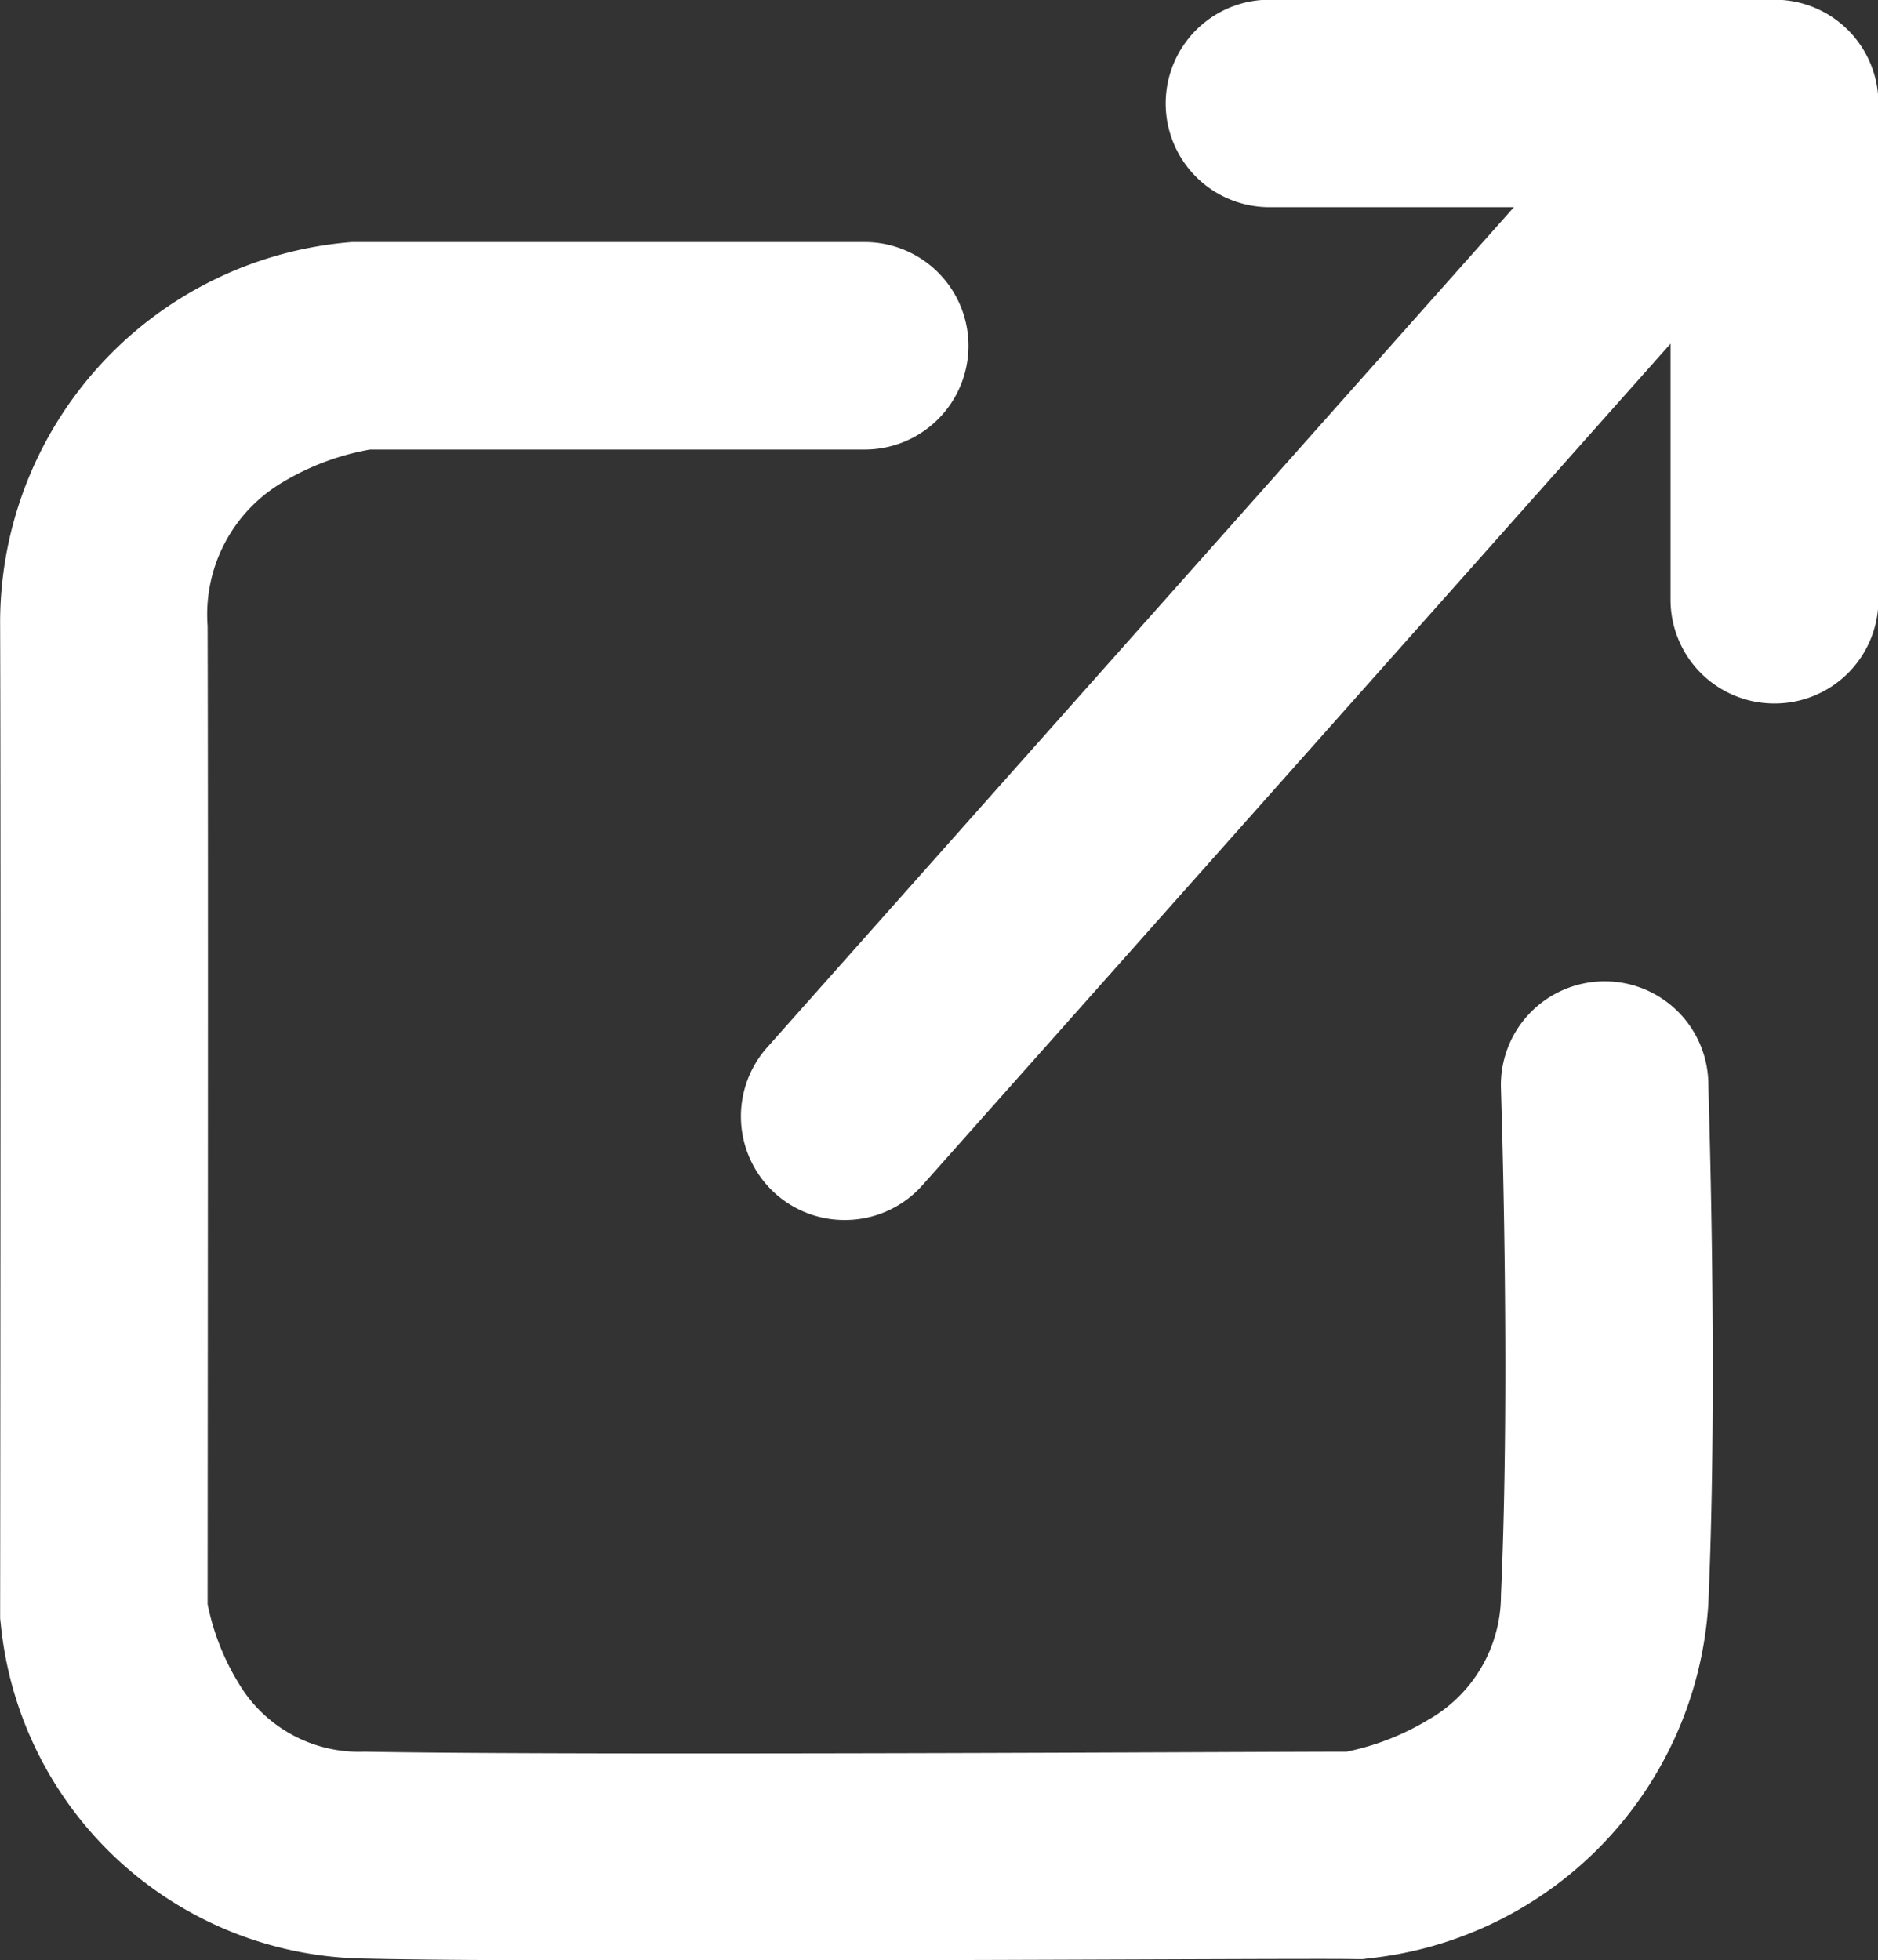
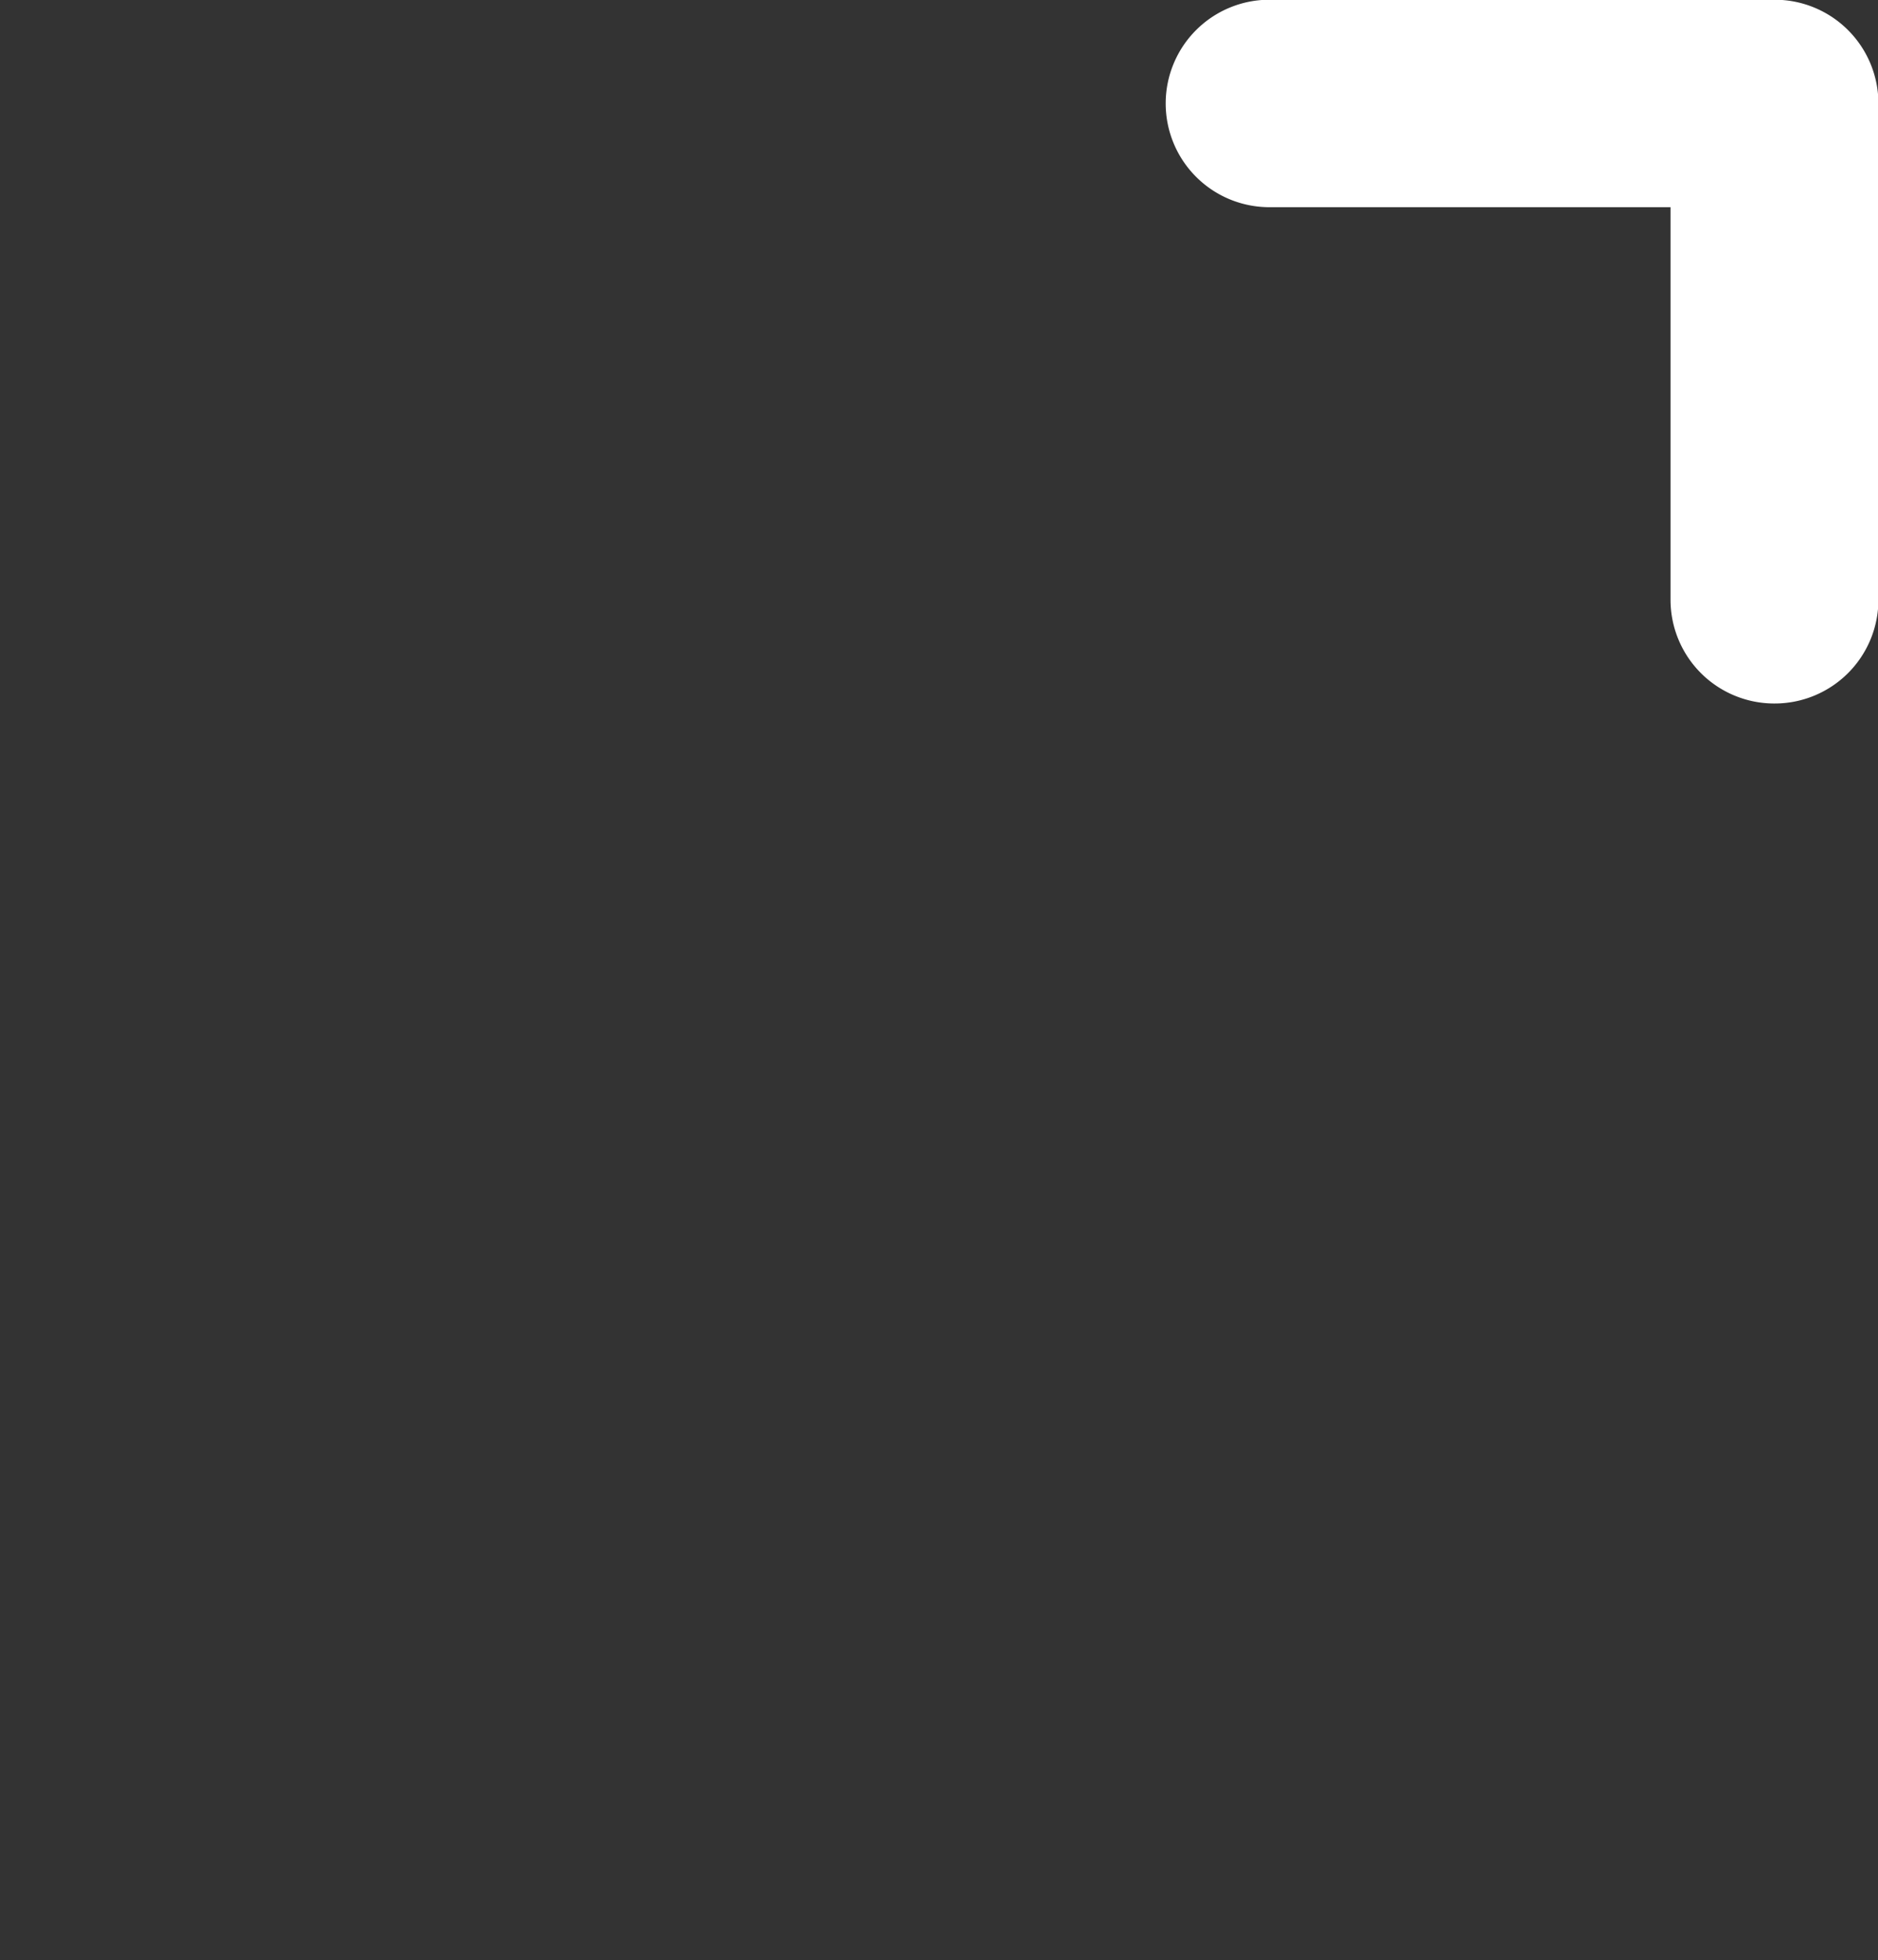
<svg xmlns="http://www.w3.org/2000/svg" width="13.578" height="14.17" viewBox="0 0 13.578 14.17">
  <rect x="0" y="0" width="13.578" height="14.17" fill="#333333" stroke="none" />
  <g transform="translate(-1331.032 -723.344)">
-     <path d="M2971.41-84.4c-1.069,0-2.059,0-2.623-.014a2.681,2.681,0,0,1-2.6-2.414l-.005-.045v-.046c0-.053.006-5.318,0-7.128a2.76,2.76,0,0,1,2.542-2.776l.039,0h3.67a.75.75,0,0,1,.75.75.75.75,0,0,1-.75.75h-3.577a1.856,1.856,0,0,0-.641.242,1.11,1.11,0,0,0-.533,1.034c.005,1.706,0,6.473,0,7.072a1.752,1.752,0,0,0,.226.574,1.012,1.012,0,0,0,.909.492c1.539.029,6.488,0,7.1,0a1.872,1.872,0,0,0,.591-.231,1.036,1.036,0,0,0,.525-.9c.071-1.576,0-3.642,0-3.662a.75.75,0,0,1,.723-.776.749.749,0,0,1,.776.723c0,.087.073,2.145,0,3.782a2.749,2.749,0,0,1-2.454,2.558l-.045.006h-.046C2975.833-84.416,2973.474-84.4,2971.41-84.4Z" transform="translate(-1635.149 821.917)" fill="#fff" />
    <g transform="translate(1337.14 724.094)">
-       <path d="M0,8.031a.747.747,0,0,1-.5-.189A.75.75,0,0,1-.561,6.783L5.912-.5A.75.75,0,0,1,6.971-.561.75.75,0,0,1,7.033.5L.561,7.78A.748.748,0,0,1,0,8.031Z" transform="translate(0 0.039)" fill="#fff" />
      <path d="M3012.506-100.412a.75.75,0,0,1-.75-.75V-104h-2.9a.75.75,0,0,1-.75-.75.75.75,0,0,1,.75-.75h3.653a.75.75,0,0,1,.75.75v3.586A.75.75,0,0,1,3012.506-100.412Z" transform="translate(-3005.786 104.748)" fill="#fff" />
    </g>
  </g>
</svg>